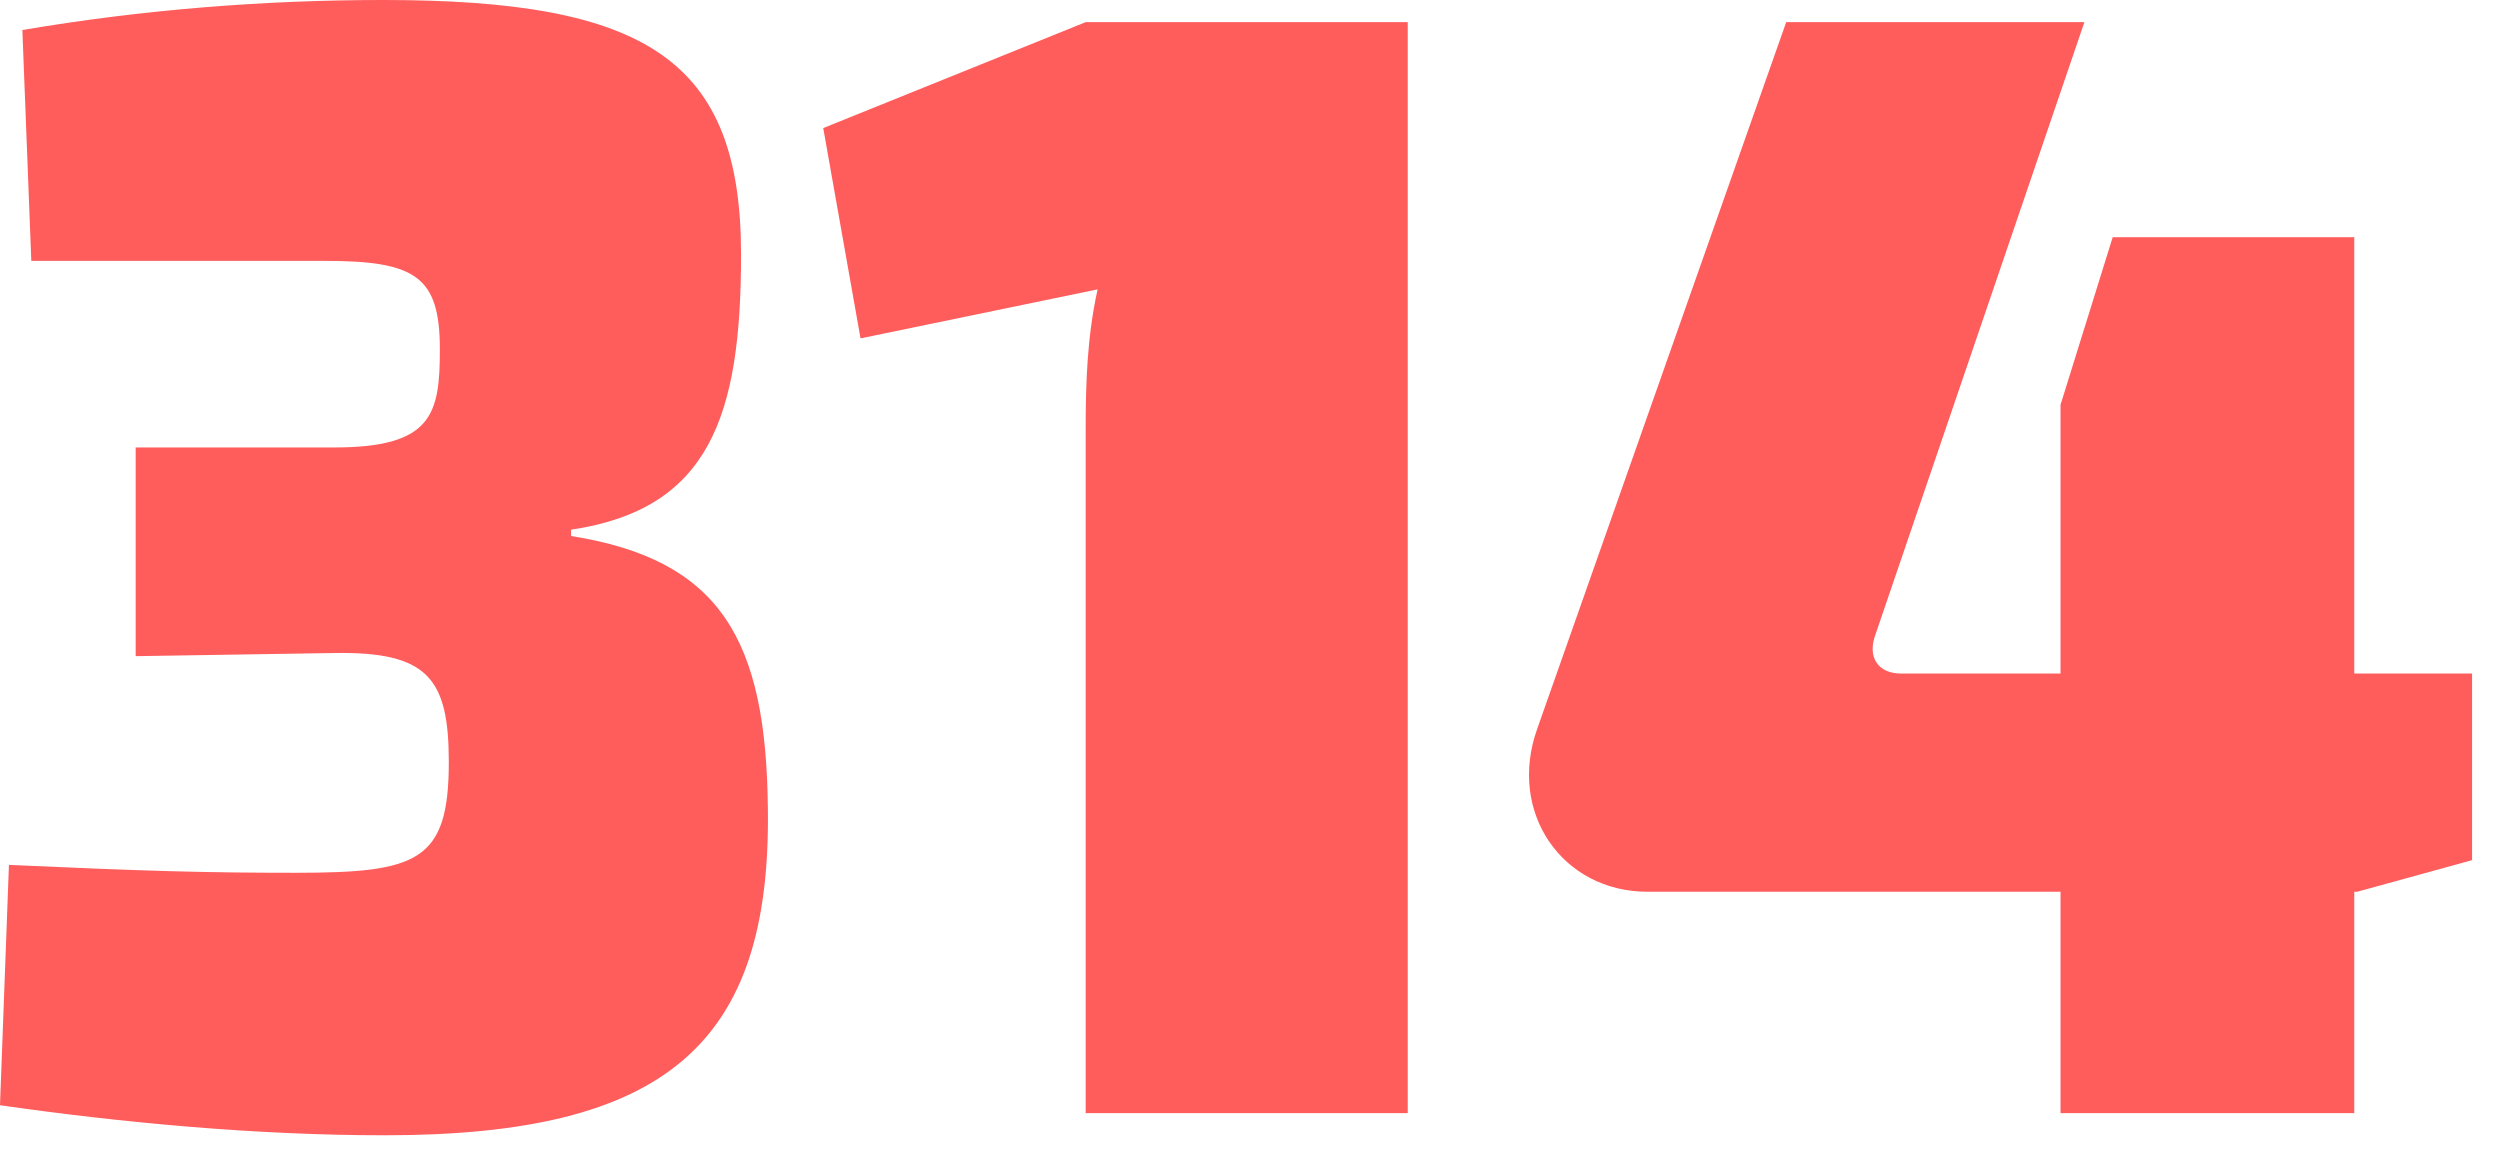
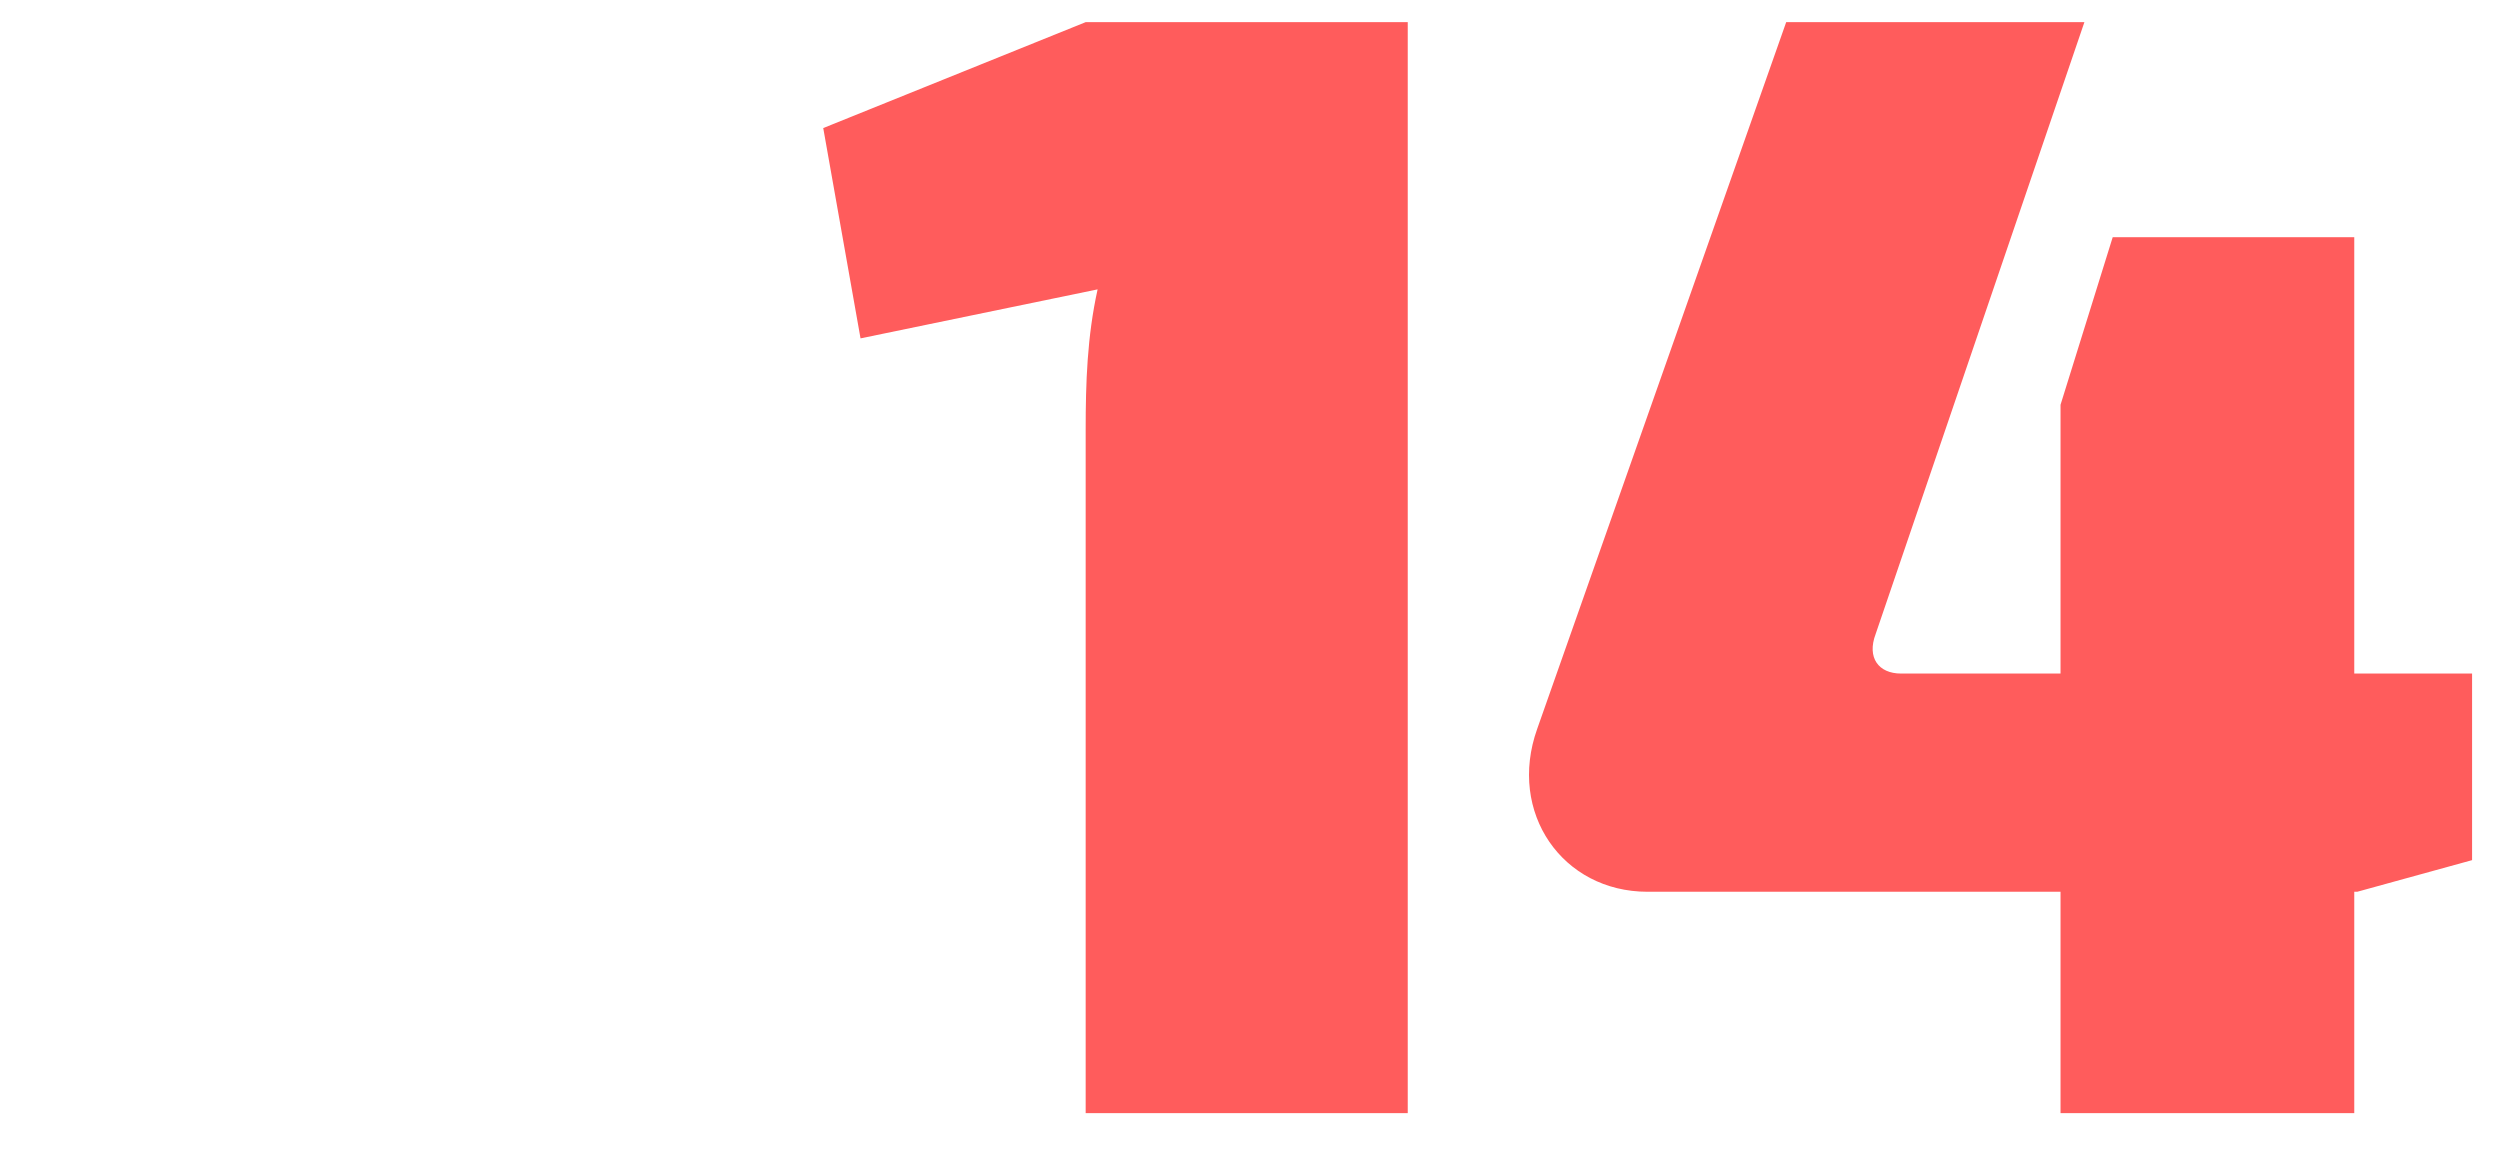
<svg xmlns="http://www.w3.org/2000/svg" width="71" height="33" viewBox="0 0 71 33" fill="none">
-   <path d="M0.889 7.409H9.231C11.814 7.409 12.492 7.858 12.492 9.924C12.492 11.765 12.28 12.708 9.485 12.708H3.853V18.635L9.485 18.546C12.153 18.501 12.746 19.264 12.746 21.644C12.746 24.473 11.857 24.787 8.384 24.787C5.886 24.787 4.192 24.742 0.254 24.563L0 31.388C3.43 31.882 7.283 32.242 10.925 32.242C18.928 32.242 21.893 29.637 21.808 22.991C21.766 18.142 20.453 15.896 16.218 15.223V15.043C20.157 14.459 21.046 11.81 21.046 7.23C21.046 1.706 18.378 0 10.883 0C7.538 0 4.065 0.269 0.635 0.853L0.889 7.409Z" fill="#FF5C5C" />
  <path d="M39.98 31.613V0.629H30.833L23.38 3.637L24.439 9.61L31.172 8.218C30.875 9.565 30.833 10.867 30.833 12.214V31.613H39.98Z" fill="#FF5C5C" />
  <path d="M70.207 19.129H66.861V6.736H60.001L58.519 11.496V19.129H53.988C53.353 19.129 53.014 18.68 53.268 18.007L59.197 0.629H50.728L43.656 20.701C42.809 23.081 44.376 25.326 46.789 25.326H58.519V31.613H66.861V25.326H66.946L70.207 24.428V19.129Z" fill="#FF5C5C" />
</svg>